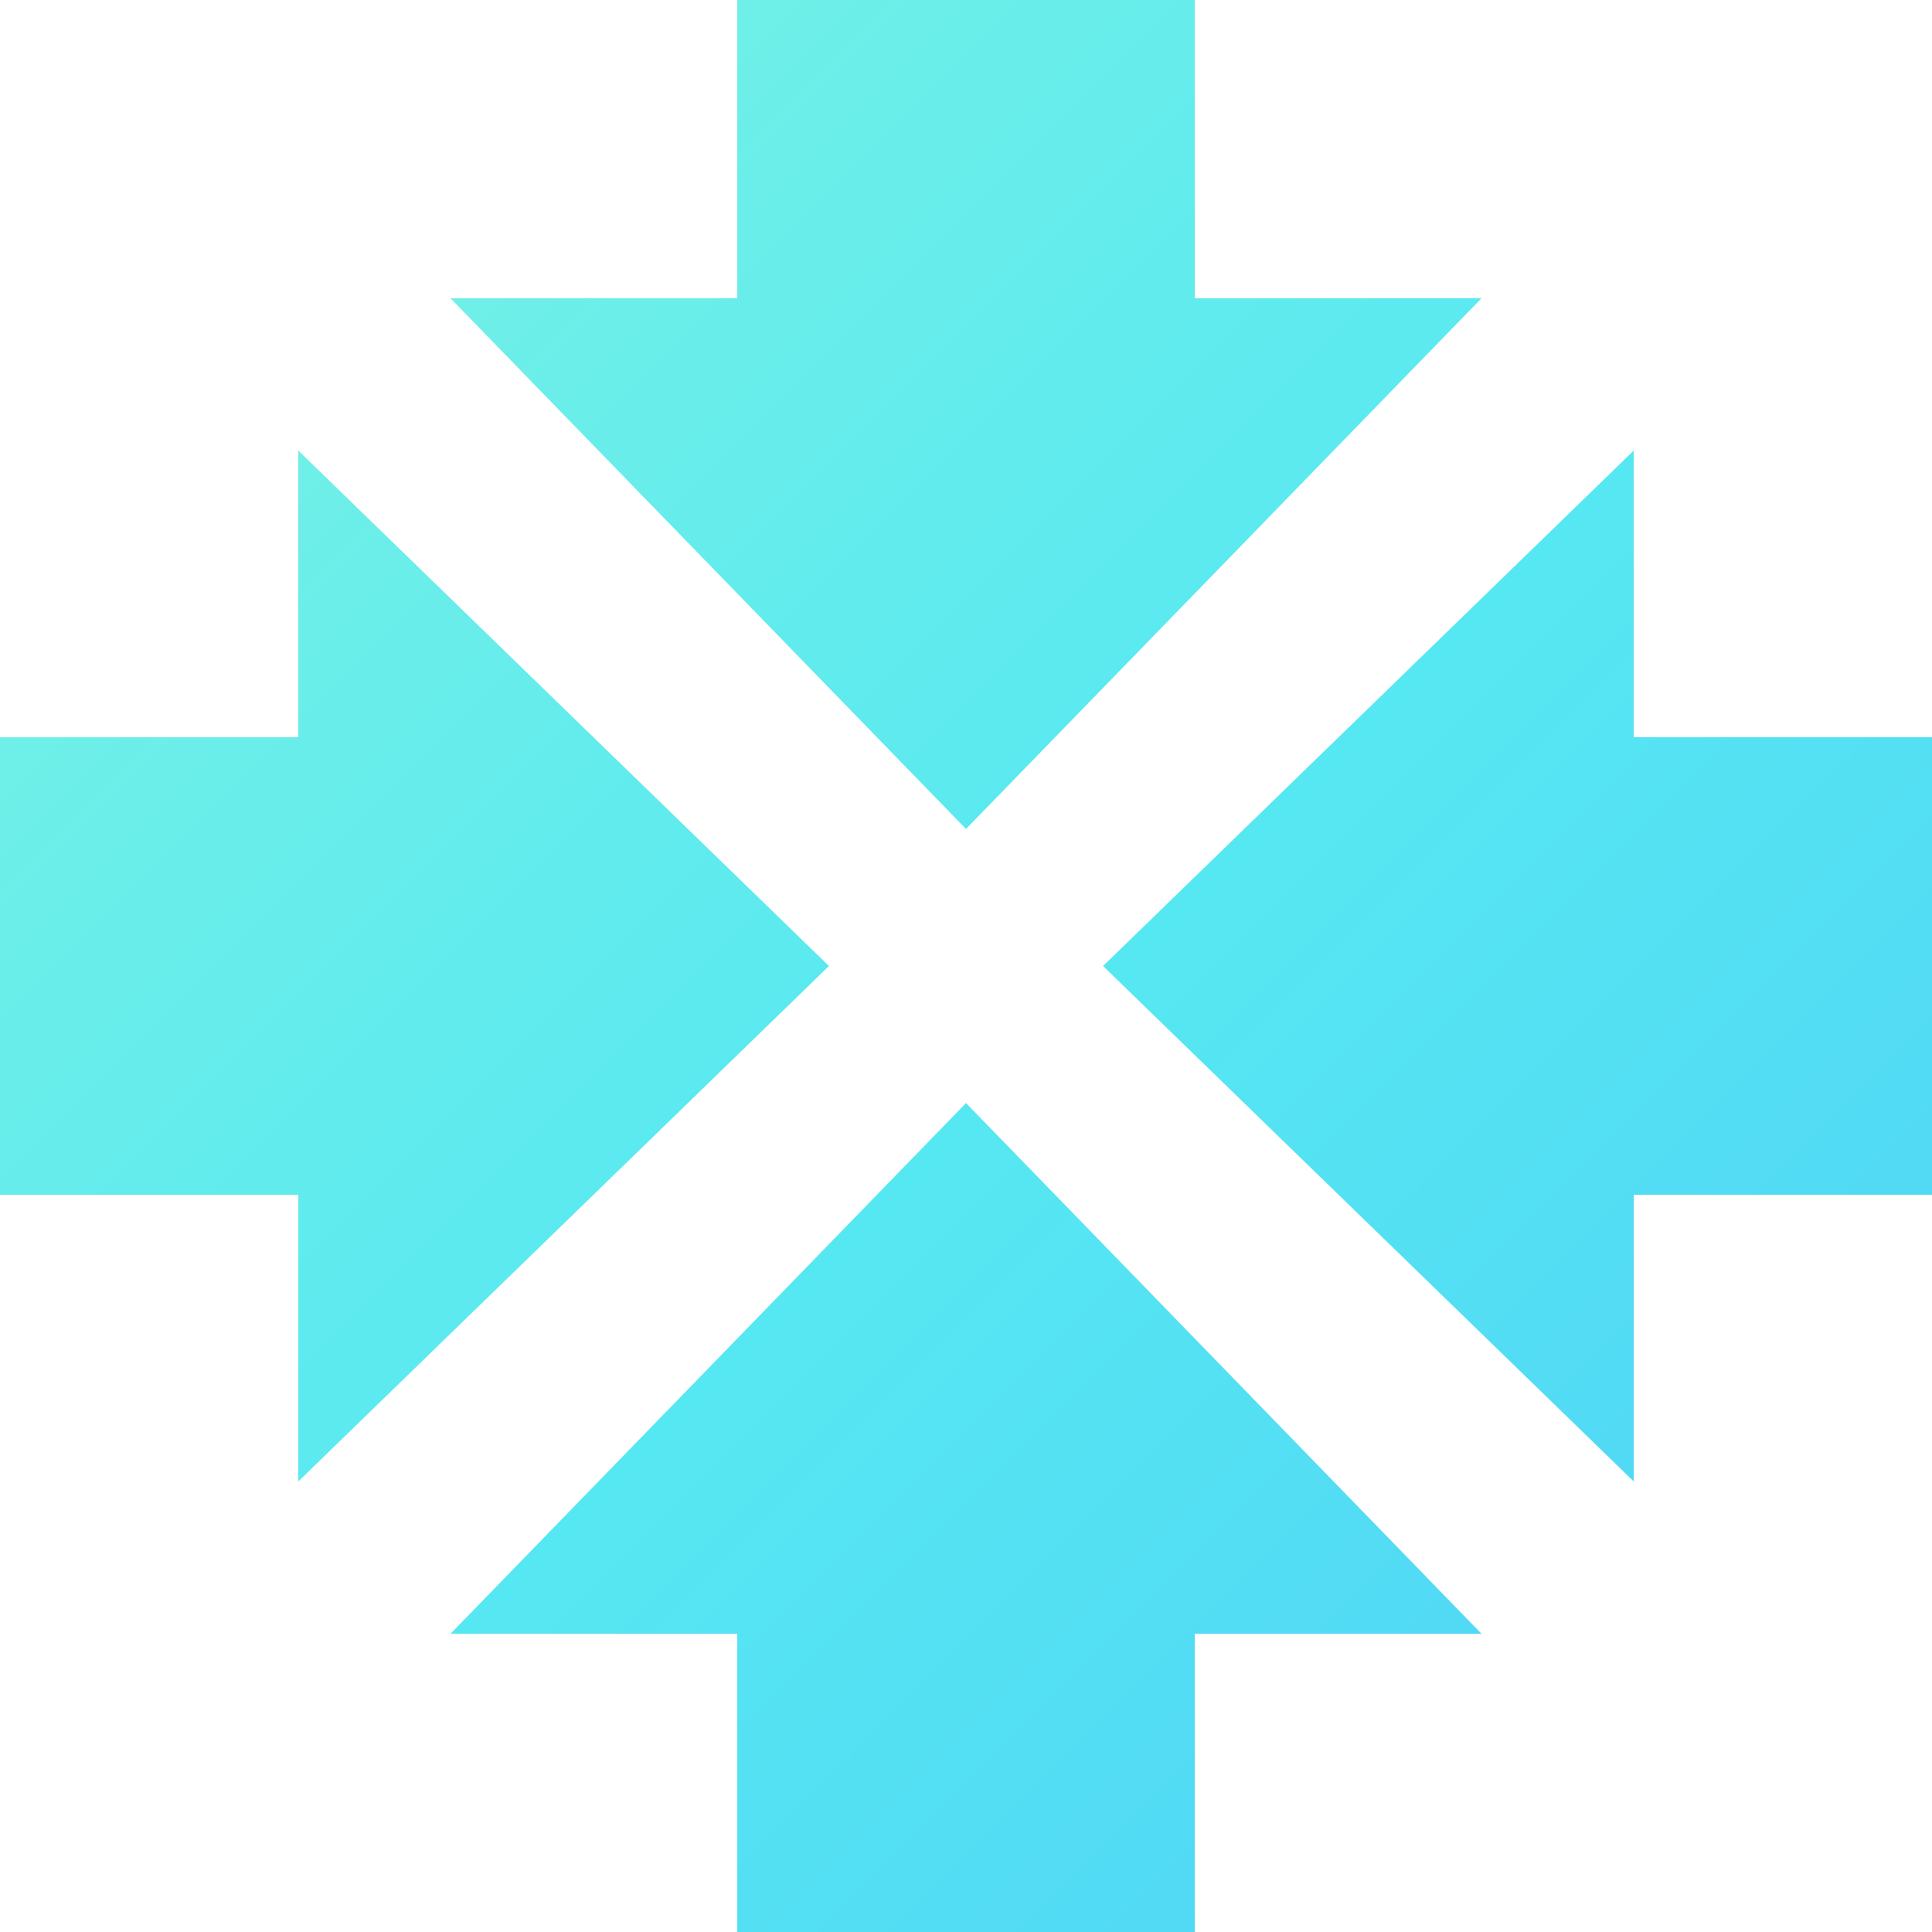
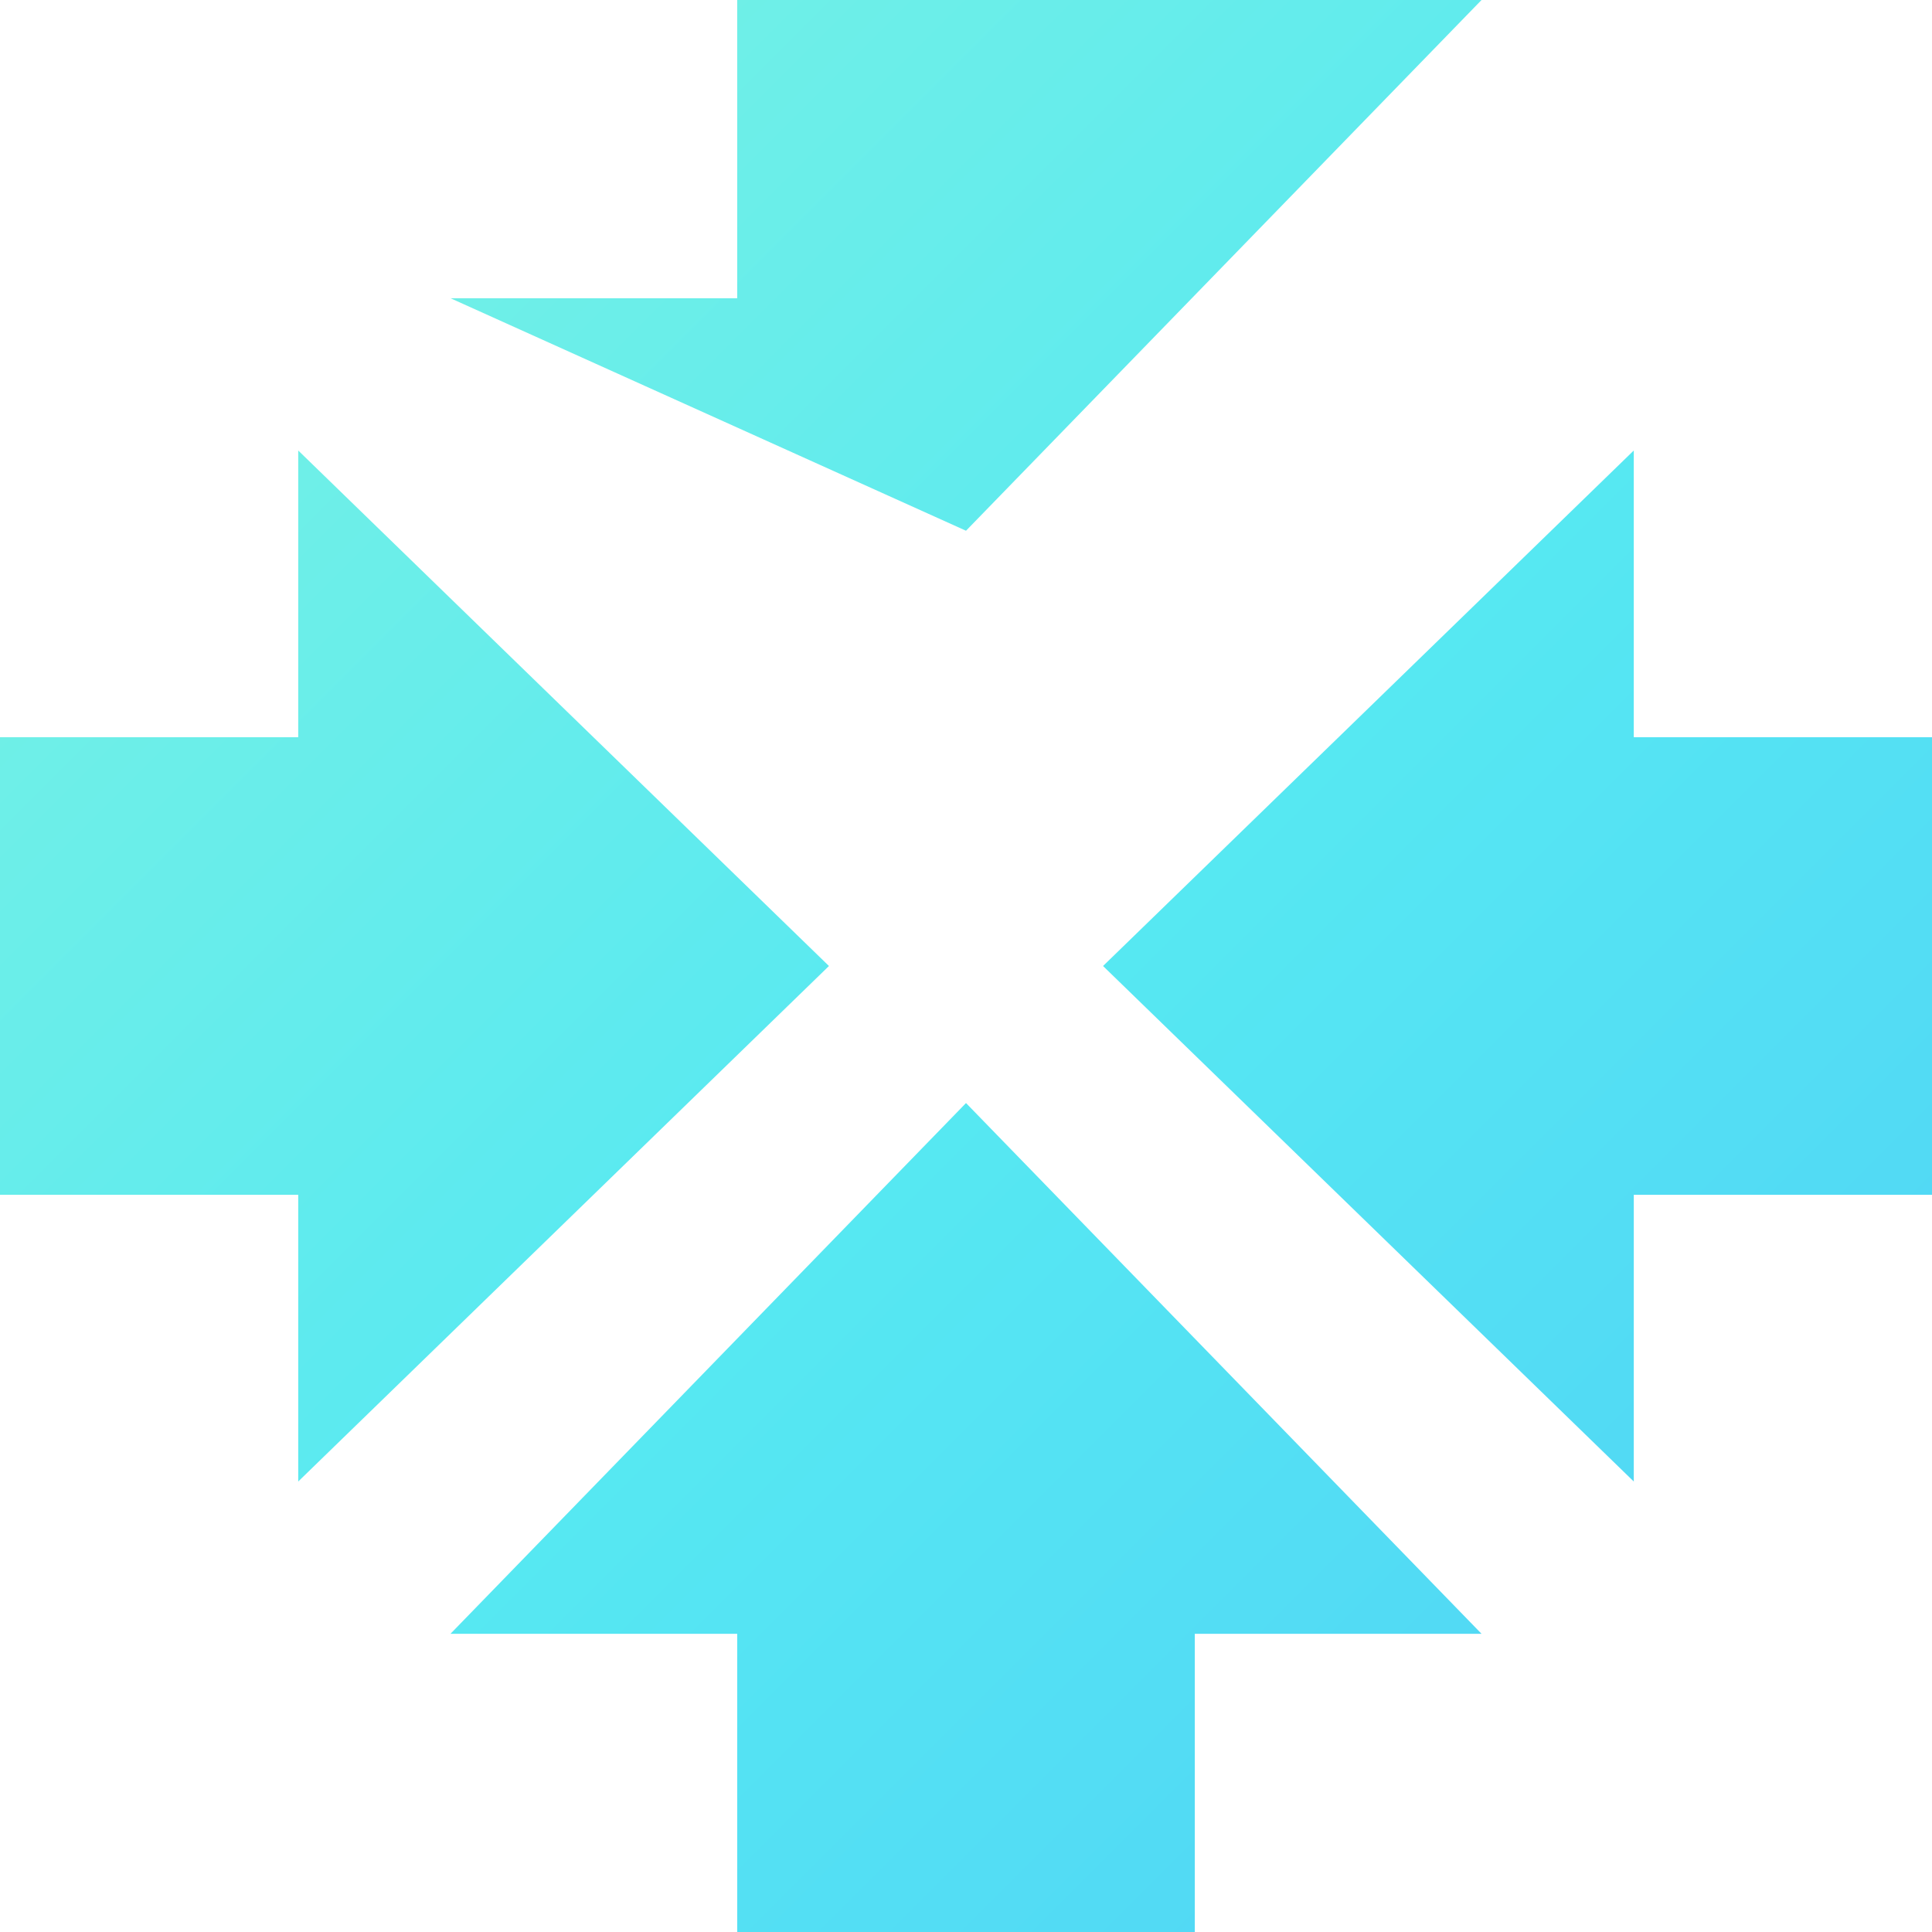
<svg xmlns="http://www.w3.org/2000/svg" width="203.125" height="203.125" viewBox="0 0 203.125 203.125">
  <defs>
    <linearGradient id="linear-gradient" x1="1.25" y1="1.129" x2="-0.25" y2="-0.129" gradientUnits="objectBoundingBox">
      <stop offset="0" stop-color="#4cc5f8" />
      <stop offset="0.5" stop-color="#56e8f2" />
      <stop offset="1" stop-color="#84f5de" />
    </linearGradient>
  </defs>
-   <path id="Kształt_36" data-name="Kształt 36" d="M459.944,5549.562v-31.354H429.8l54.2-55.8,54.2,55.8H508.055v31.354ZM498.408,5448l55.8-54.2v30.142h31.354v48.111H554.209V5502.2Zm-84.617,24.056H382.437v-48.111h31.354V5393.8l55.8,54.2-55.8,54.2Zm16.011-94.263h30.142v-31.355h48.111v31.355H538.2l-54.2,55.8Z" transform="translate(-382.437 -5346.437)" fill="url(#linear-gradient)" />
+   <path id="Kształt_36" data-name="Kształt 36" d="M459.944,5549.562v-31.354H429.8l54.2-55.8,54.2,55.8H508.055v31.354ZM498.408,5448l55.8-54.2v30.142h31.354v48.111H554.209V5502.2Zm-84.617,24.056H382.437v-48.111h31.354V5393.8l55.8,54.2-55.8,54.2Zm16.011-94.263h30.142v-31.355h48.111H538.2l-54.2,55.8Z" transform="translate(-382.437 -5346.437)" fill="url(#linear-gradient)" />
</svg>